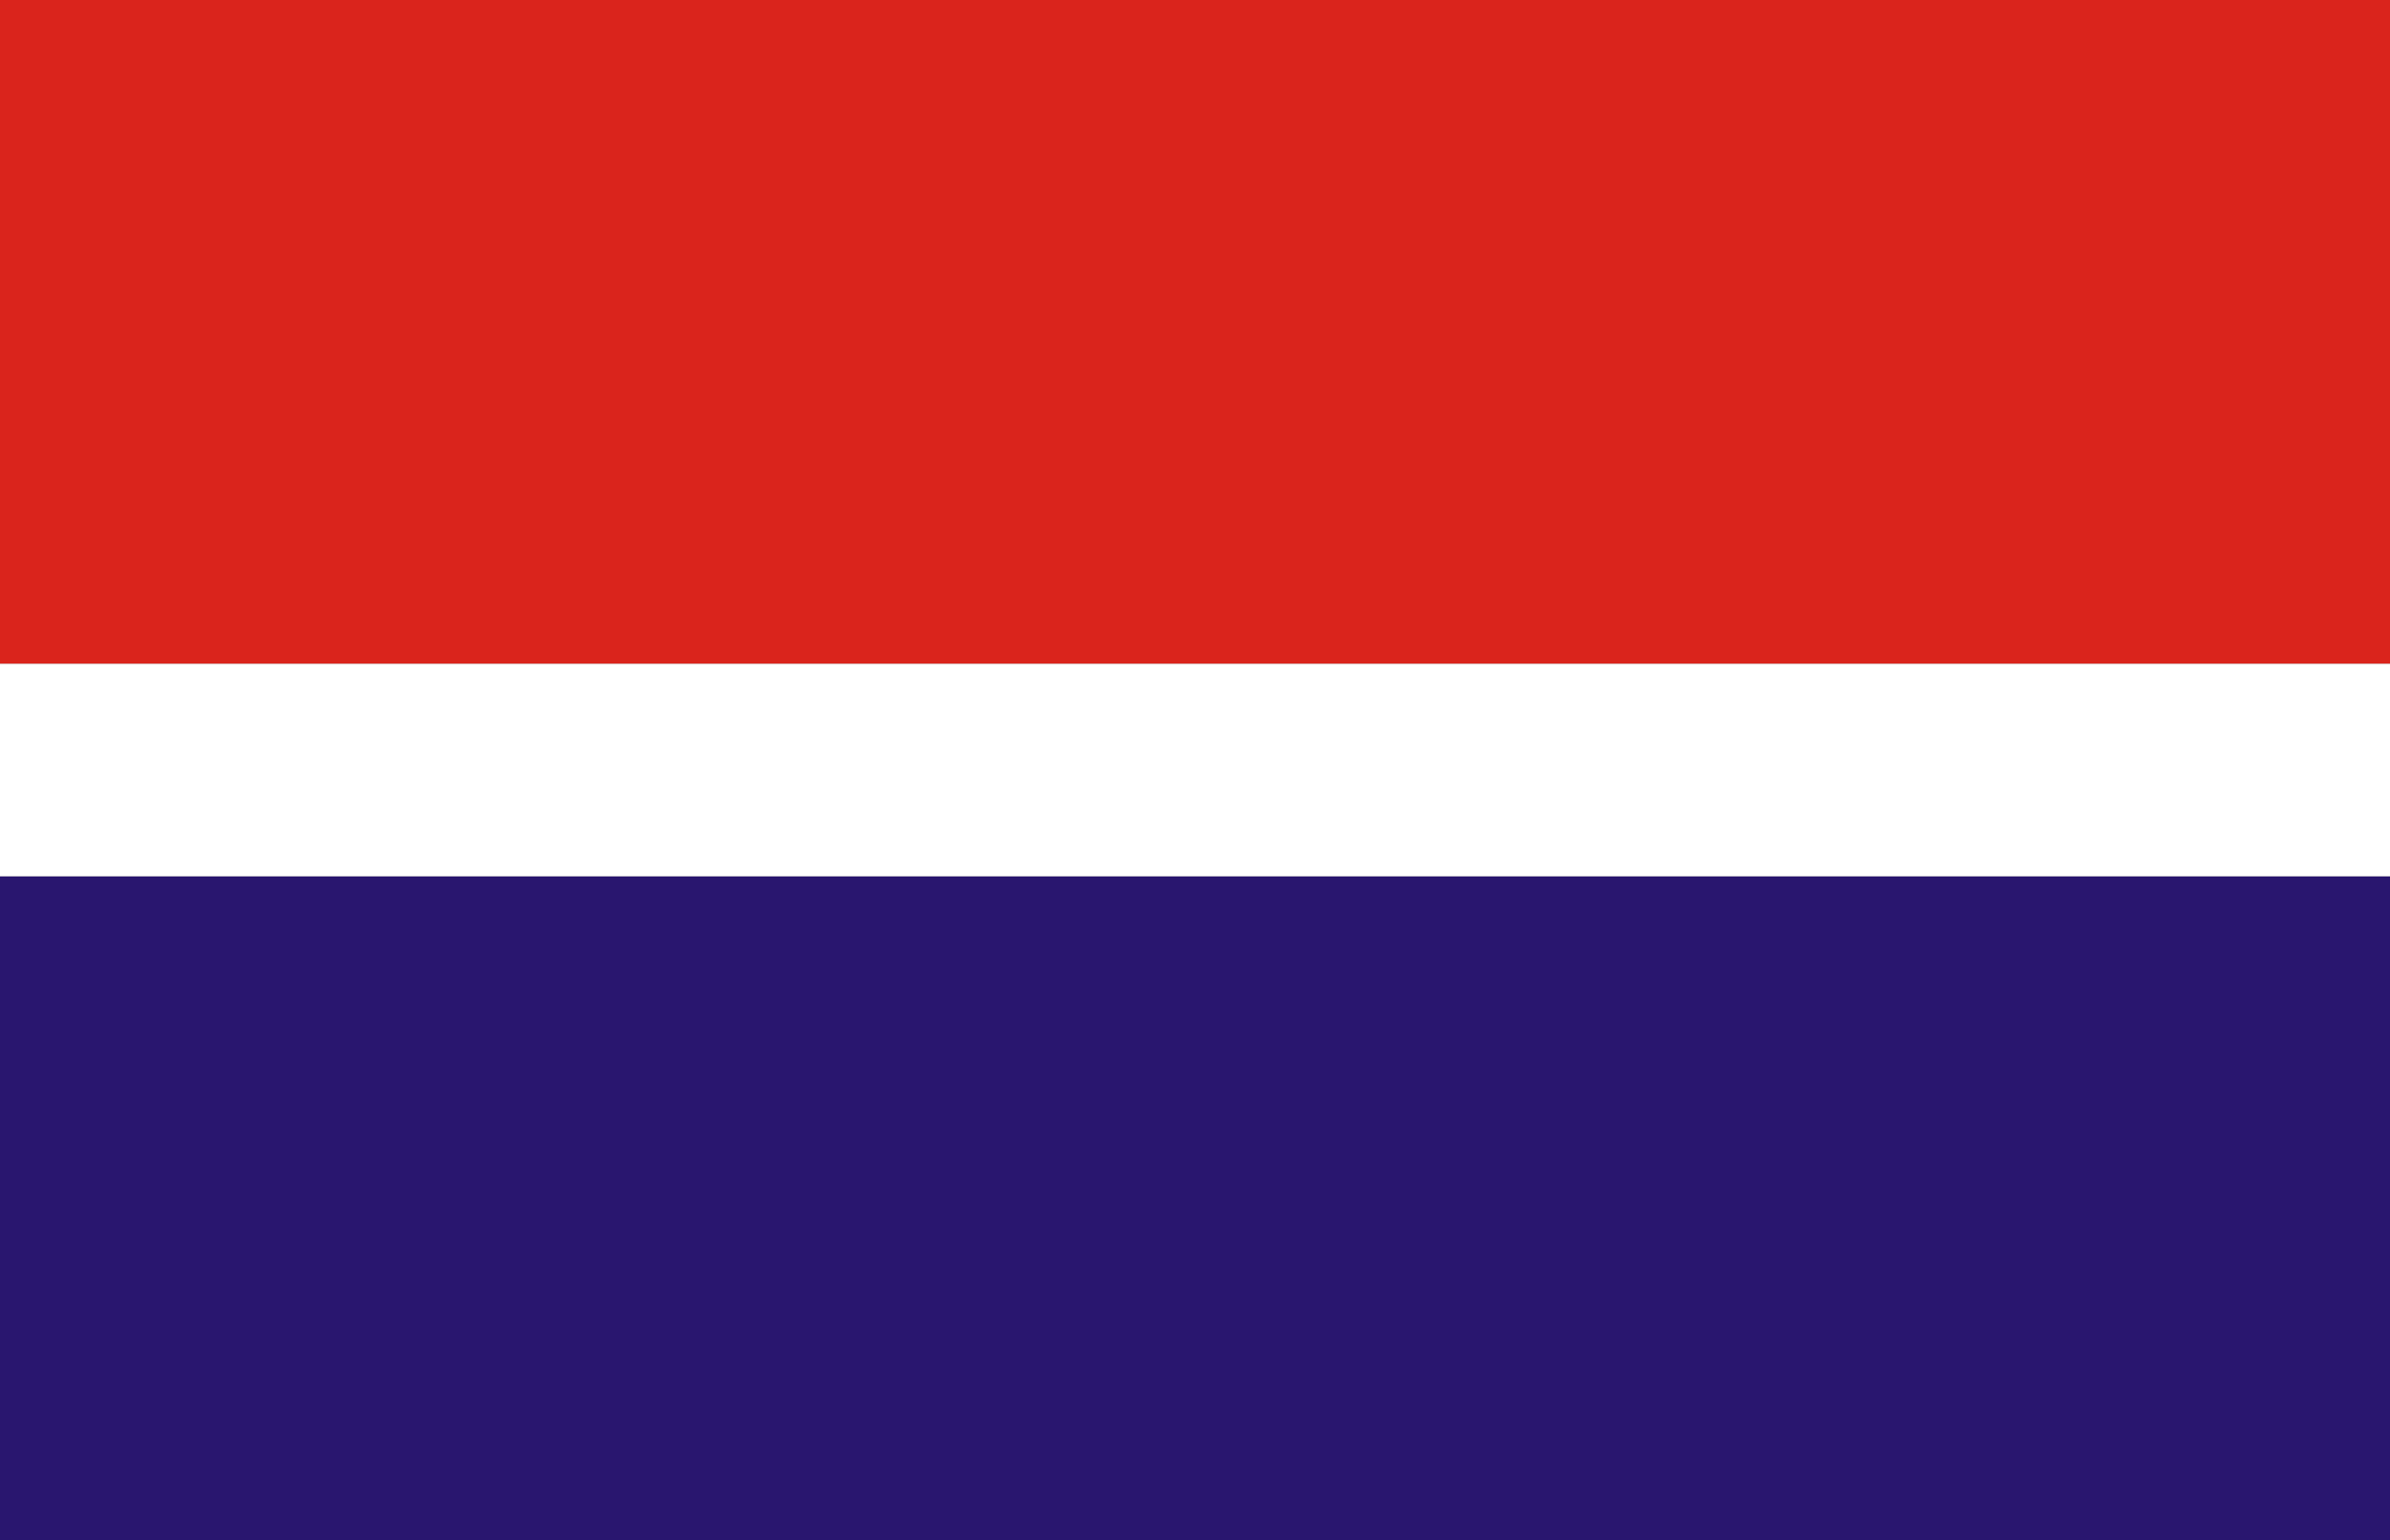
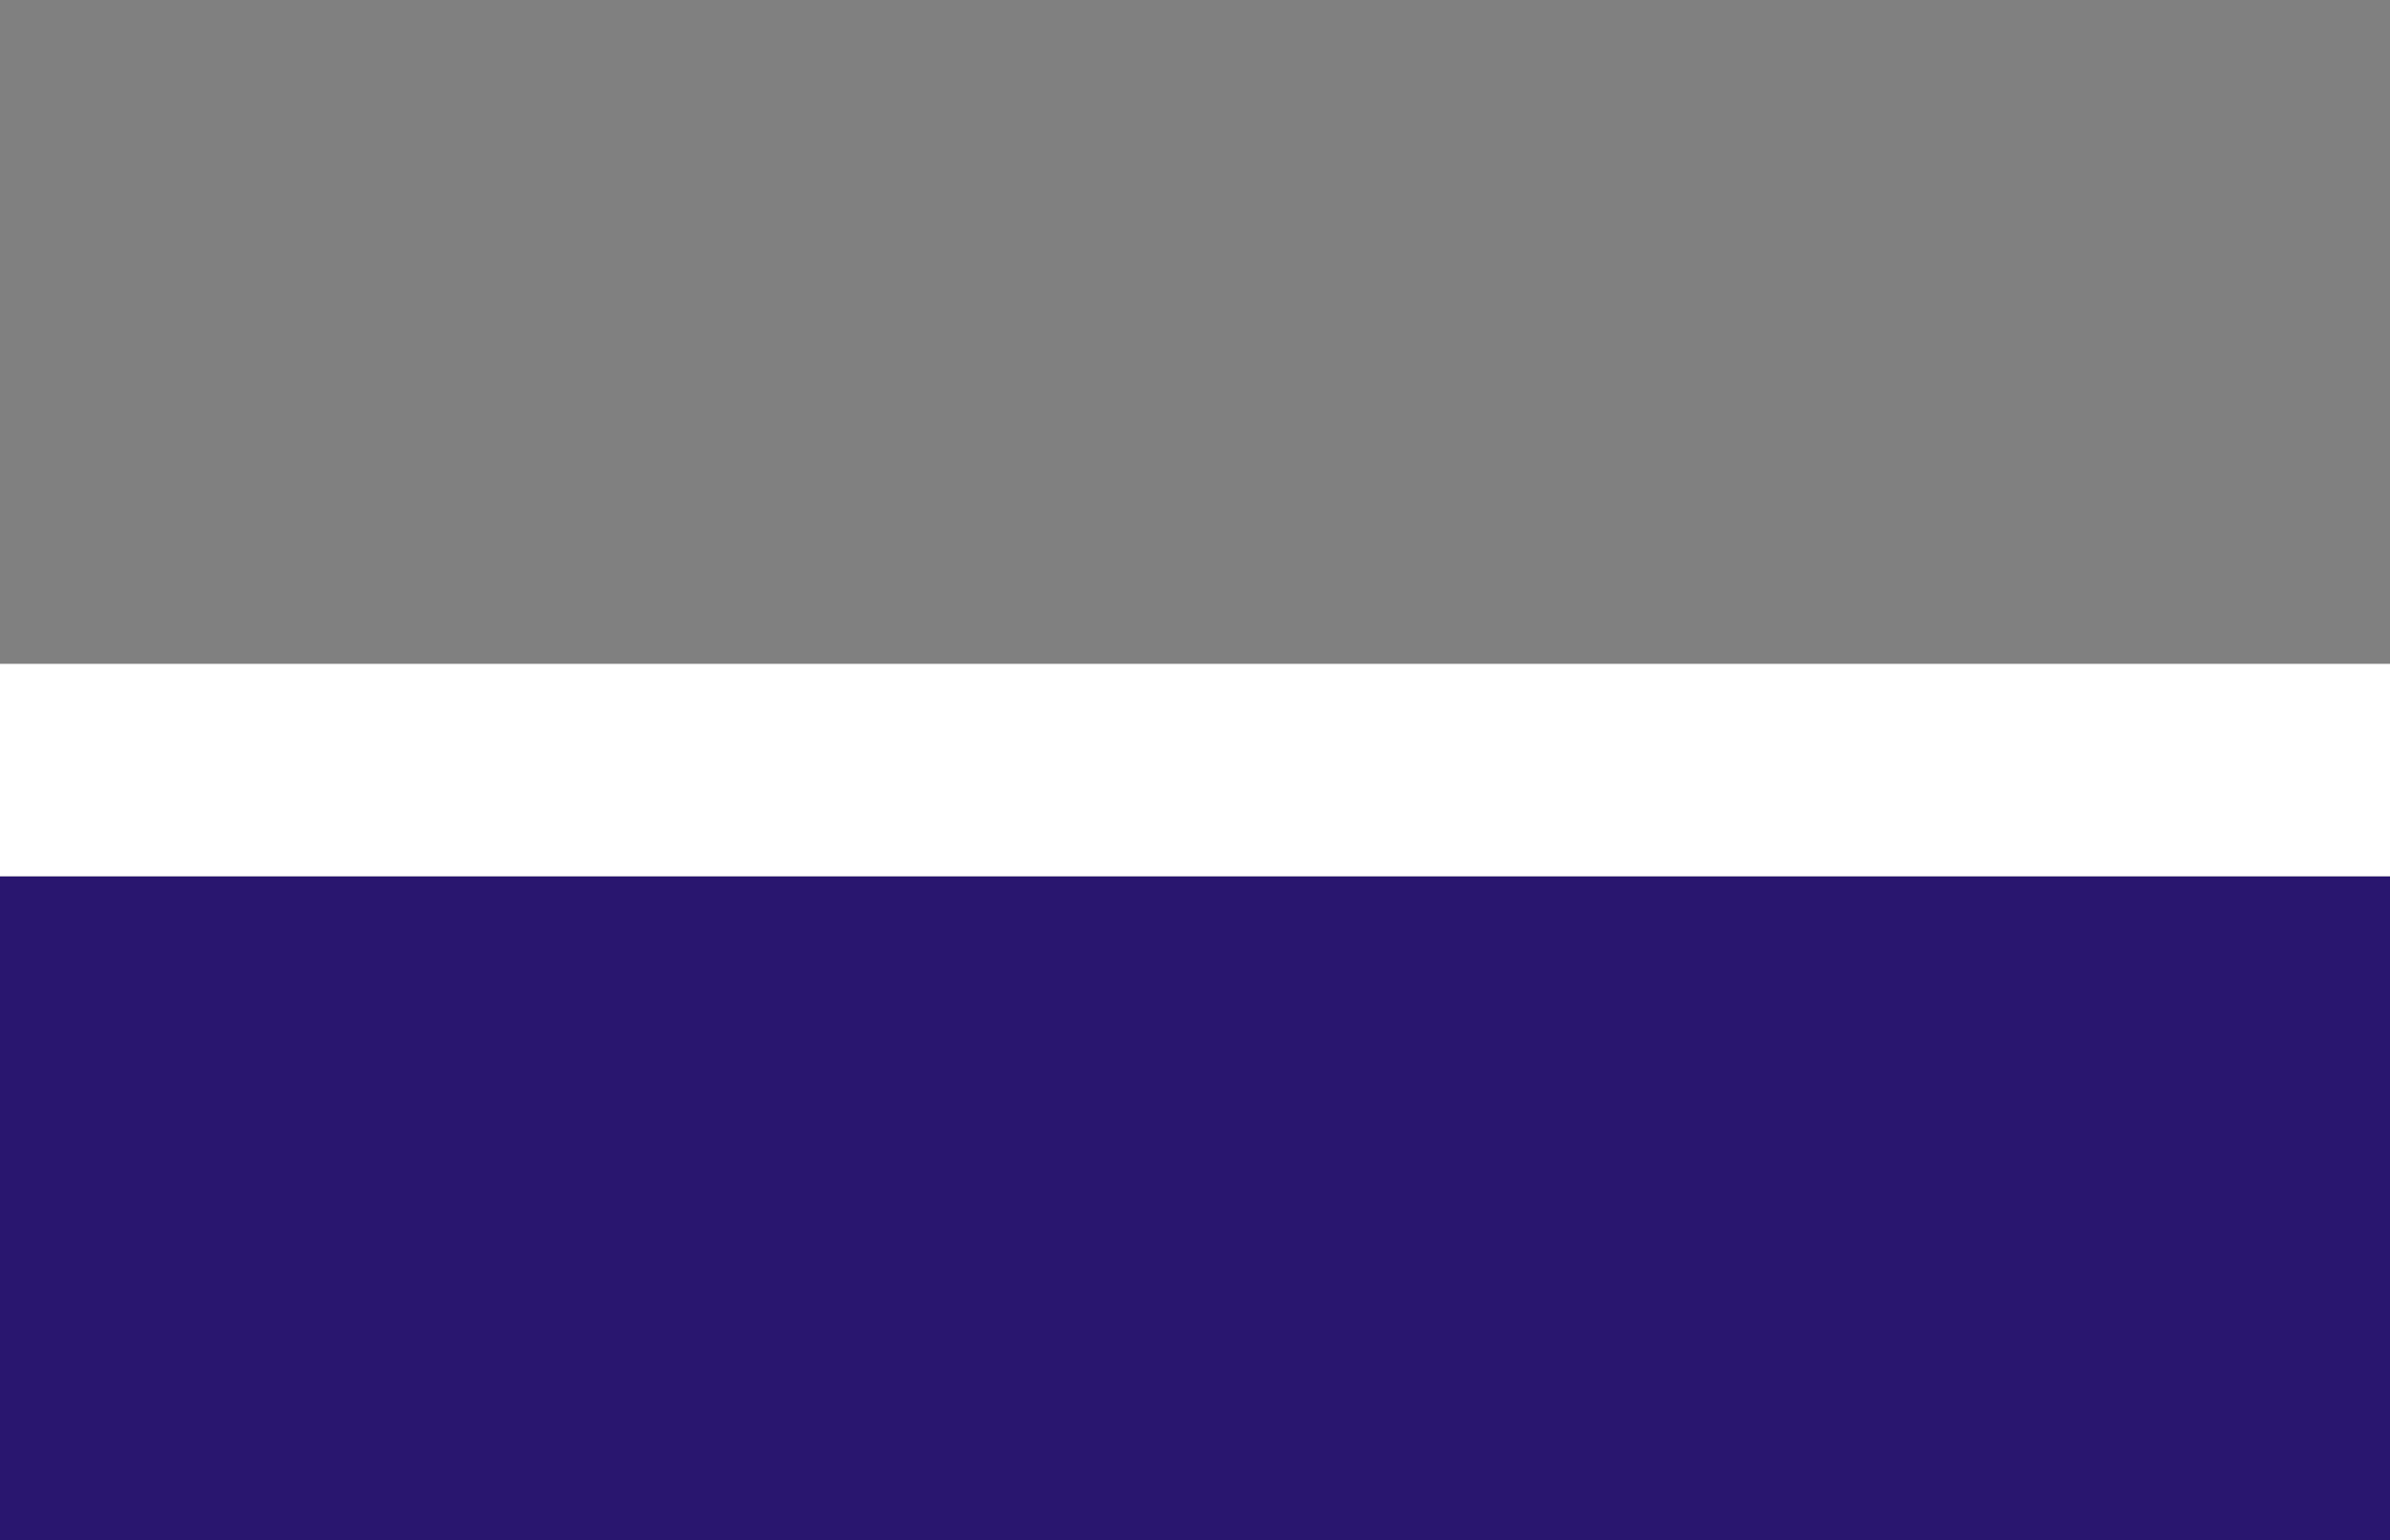
<svg xmlns="http://www.w3.org/2000/svg" version="1.0" width="1800" height="1160" id="svg2">
  <rect width="100%" height="100%" fill="#808080" stroke="none" />
  <defs id="defs4" />
  <g id="layer1">
-     <rect width="1800" height="500" x="0" y="0" style="opacity:1;fill:#da241c;fill-opacity:1;fill-rule:nonzero;stroke:none;stroke-width:25;stroke-miterlimit:4;stroke-dasharray:none;stroke-dashoffset:0;stroke-opacity:1" id="rect1936" />
    <rect width="1800" height="500" x="0" y="660" style="opacity:1;fill:#29166f;fill-opacity:1;fill-rule:nonzero;stroke:none;stroke-width:25;stroke-miterlimit:4;stroke-dasharray:none;stroke-dashoffset:0;stroke-opacity:1" id="rect2825" />
    <rect width="1800" height="160" x="0" y="500" style="opacity:1;fill:white;fill-opacity:1;fill-rule:nonzero;stroke:none;stroke-width:25;stroke-miterlimit:4;stroke-dasharray:none;stroke-dashoffset:0;stroke-opacity:1" id="rect2827" />
  </g>
</svg>